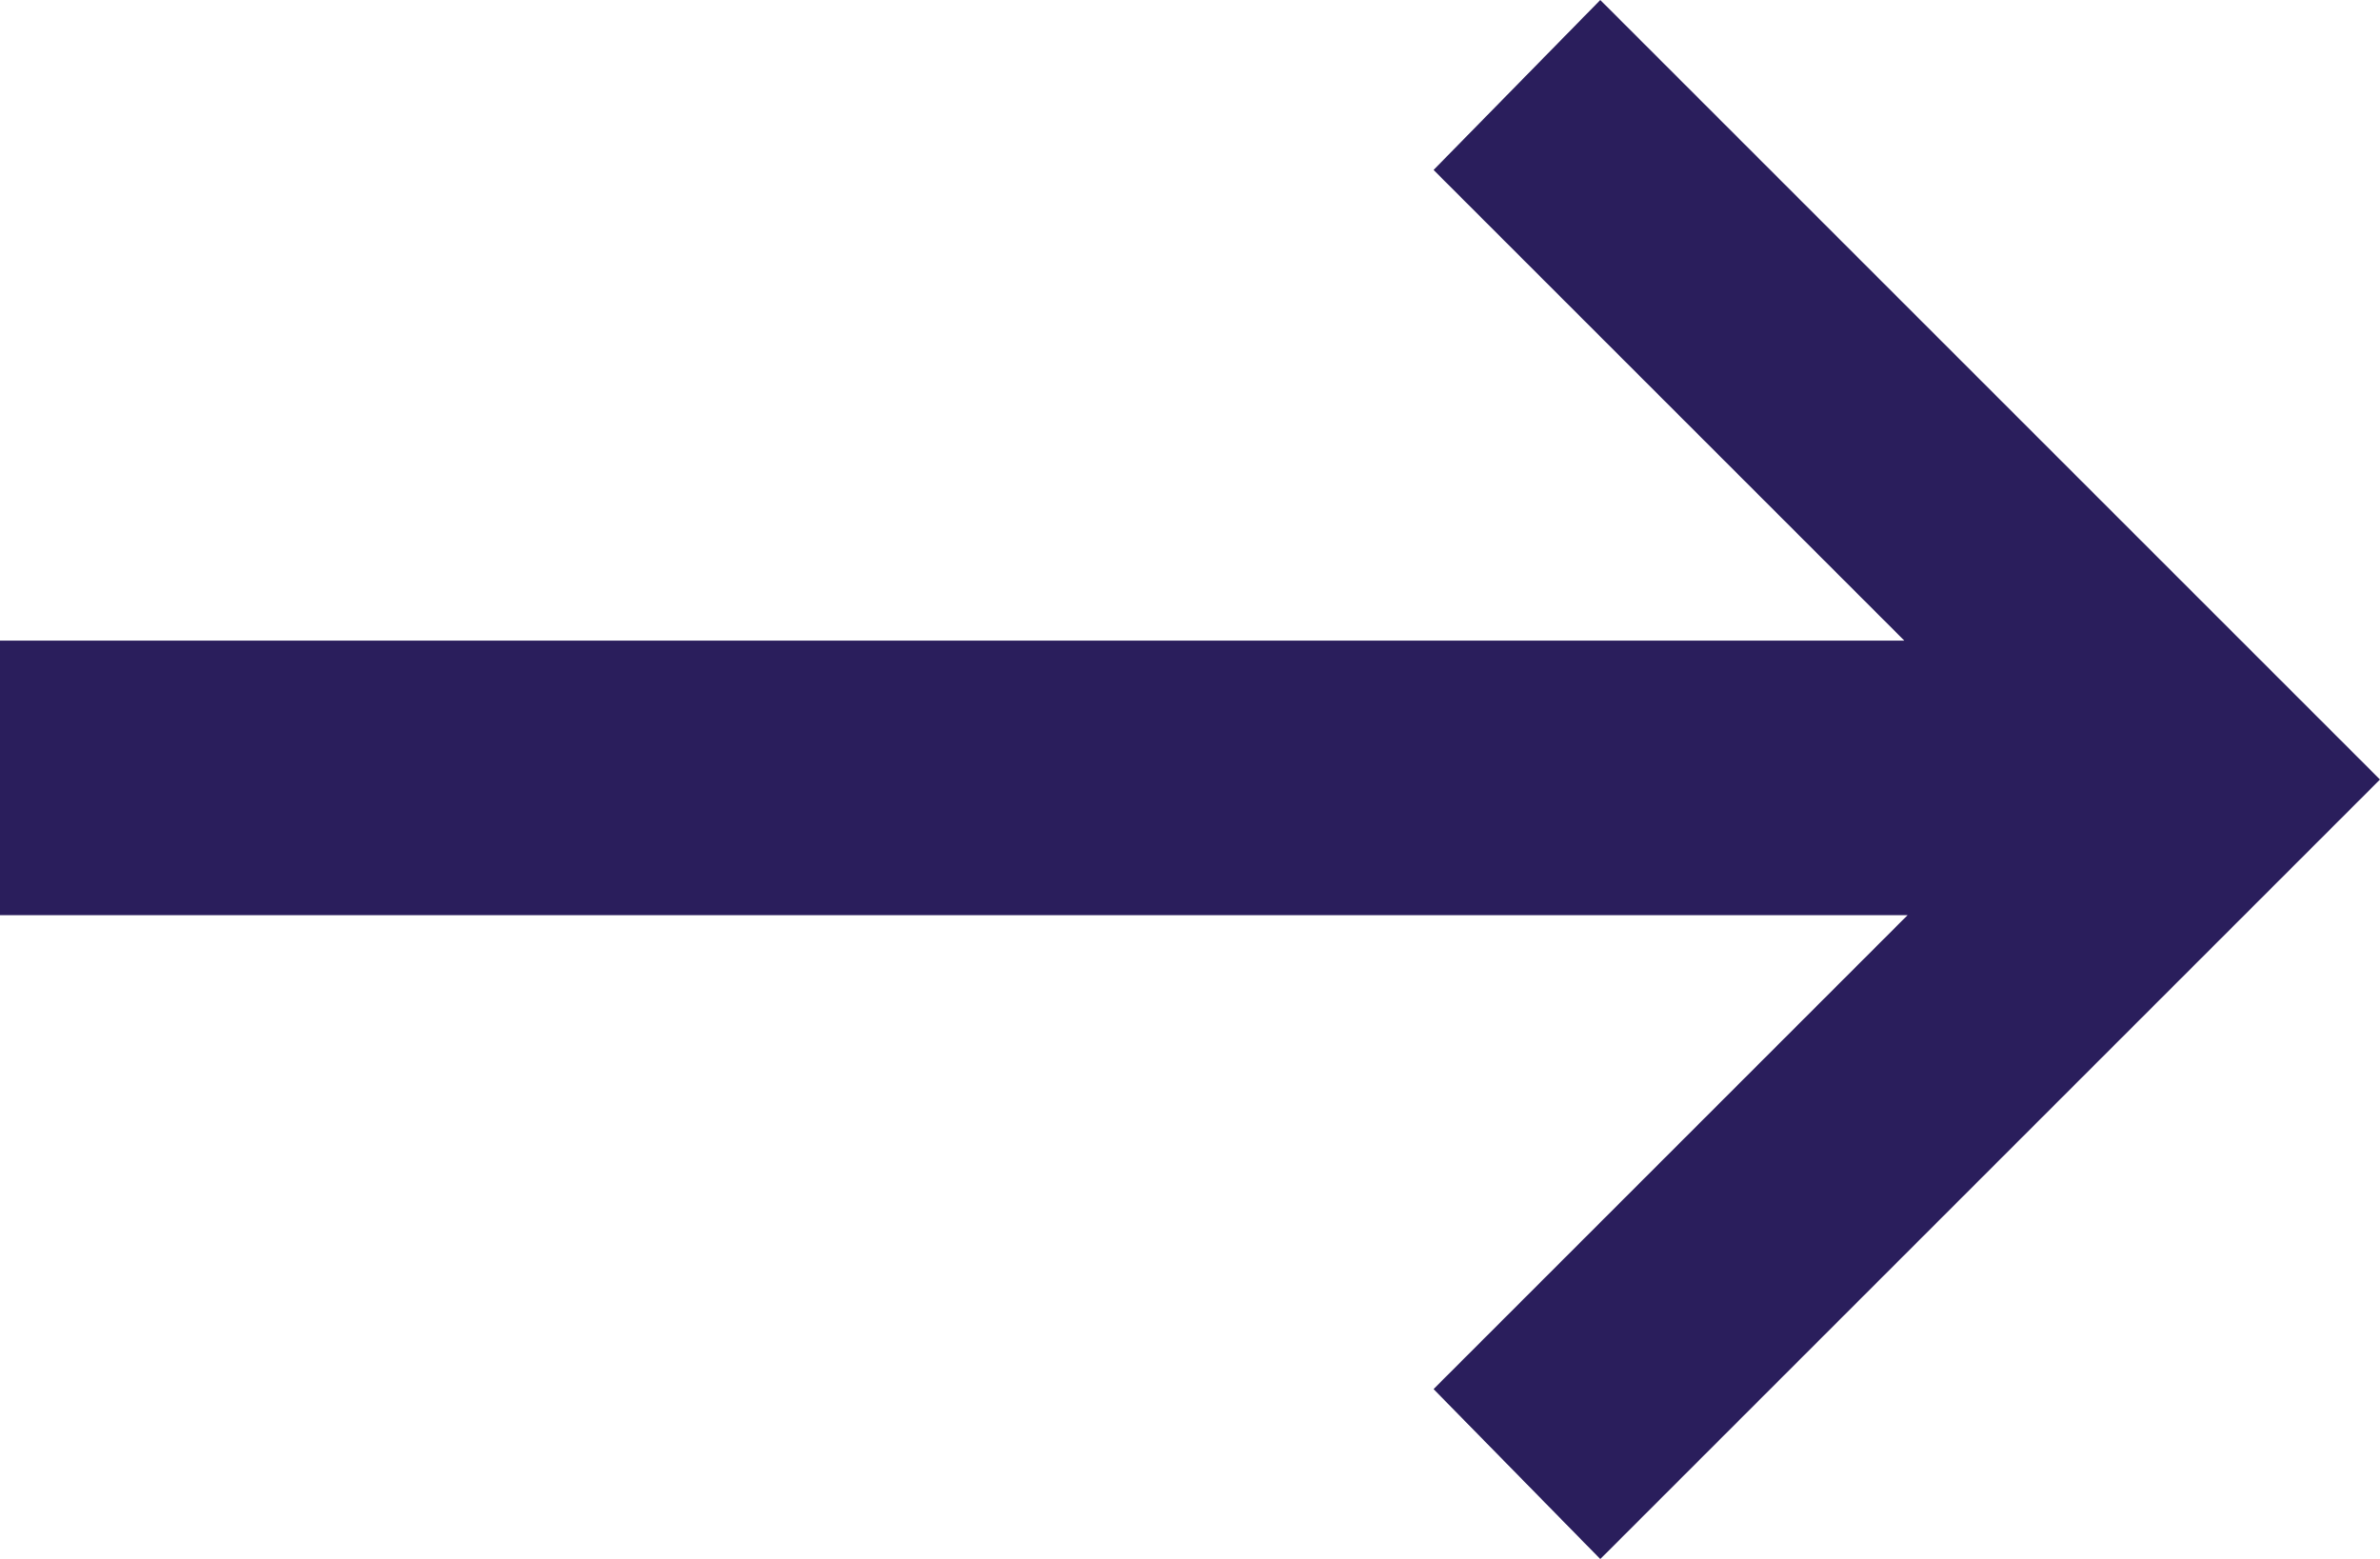
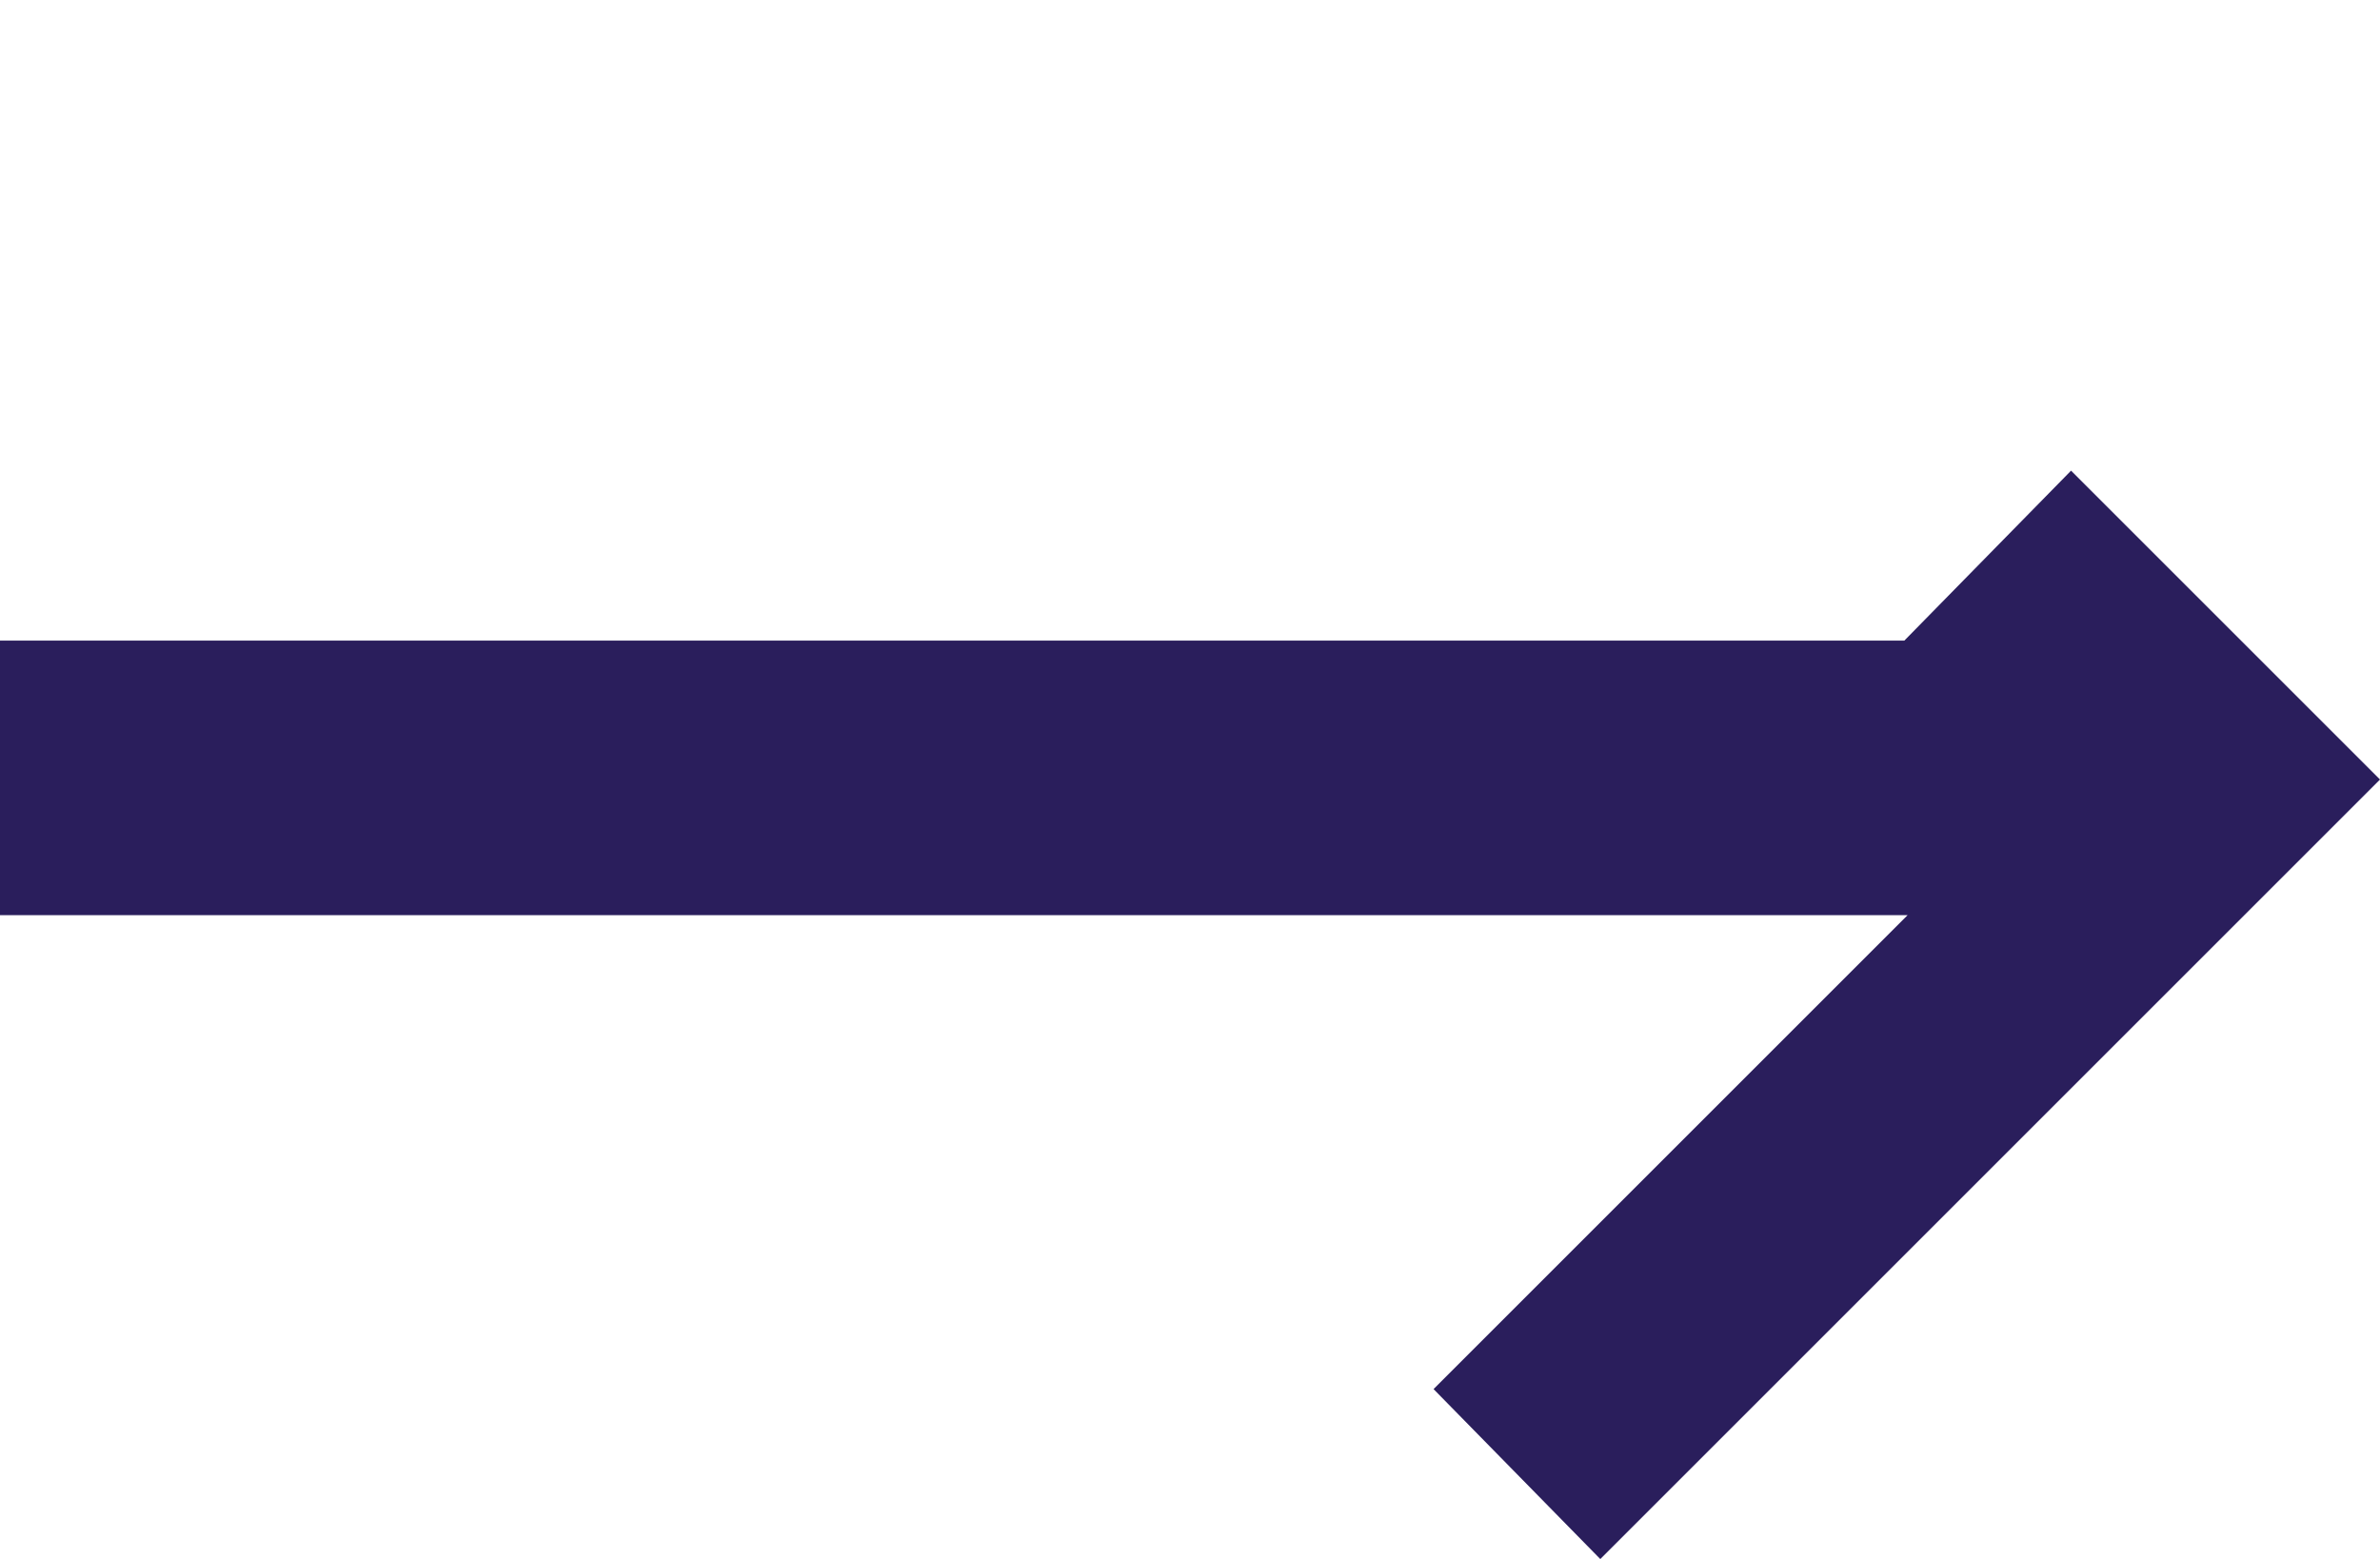
<svg xmlns="http://www.w3.org/2000/svg" width="13.104" height="8.586" viewBox="0 0 13.104 8.586">
-   <path id="Path_14921" data-name="Path 14921" d="M-6.552-4.923V-6.435H3.933L1.341-9.027l.918-.936L6.552-5.67,2.259-1.377l-.918-.936,2.61-2.61Z" transform="translate(6.552 9.963)" fill="#2a1e5c" />
+   <path id="Path_14921" data-name="Path 14921" d="M-6.552-4.923V-6.435H3.933l.918-.936L6.552-5.67,2.259-1.377l-.918-.936,2.61-2.61Z" transform="translate(6.552 9.963)" fill="#2a1e5c" />
</svg>